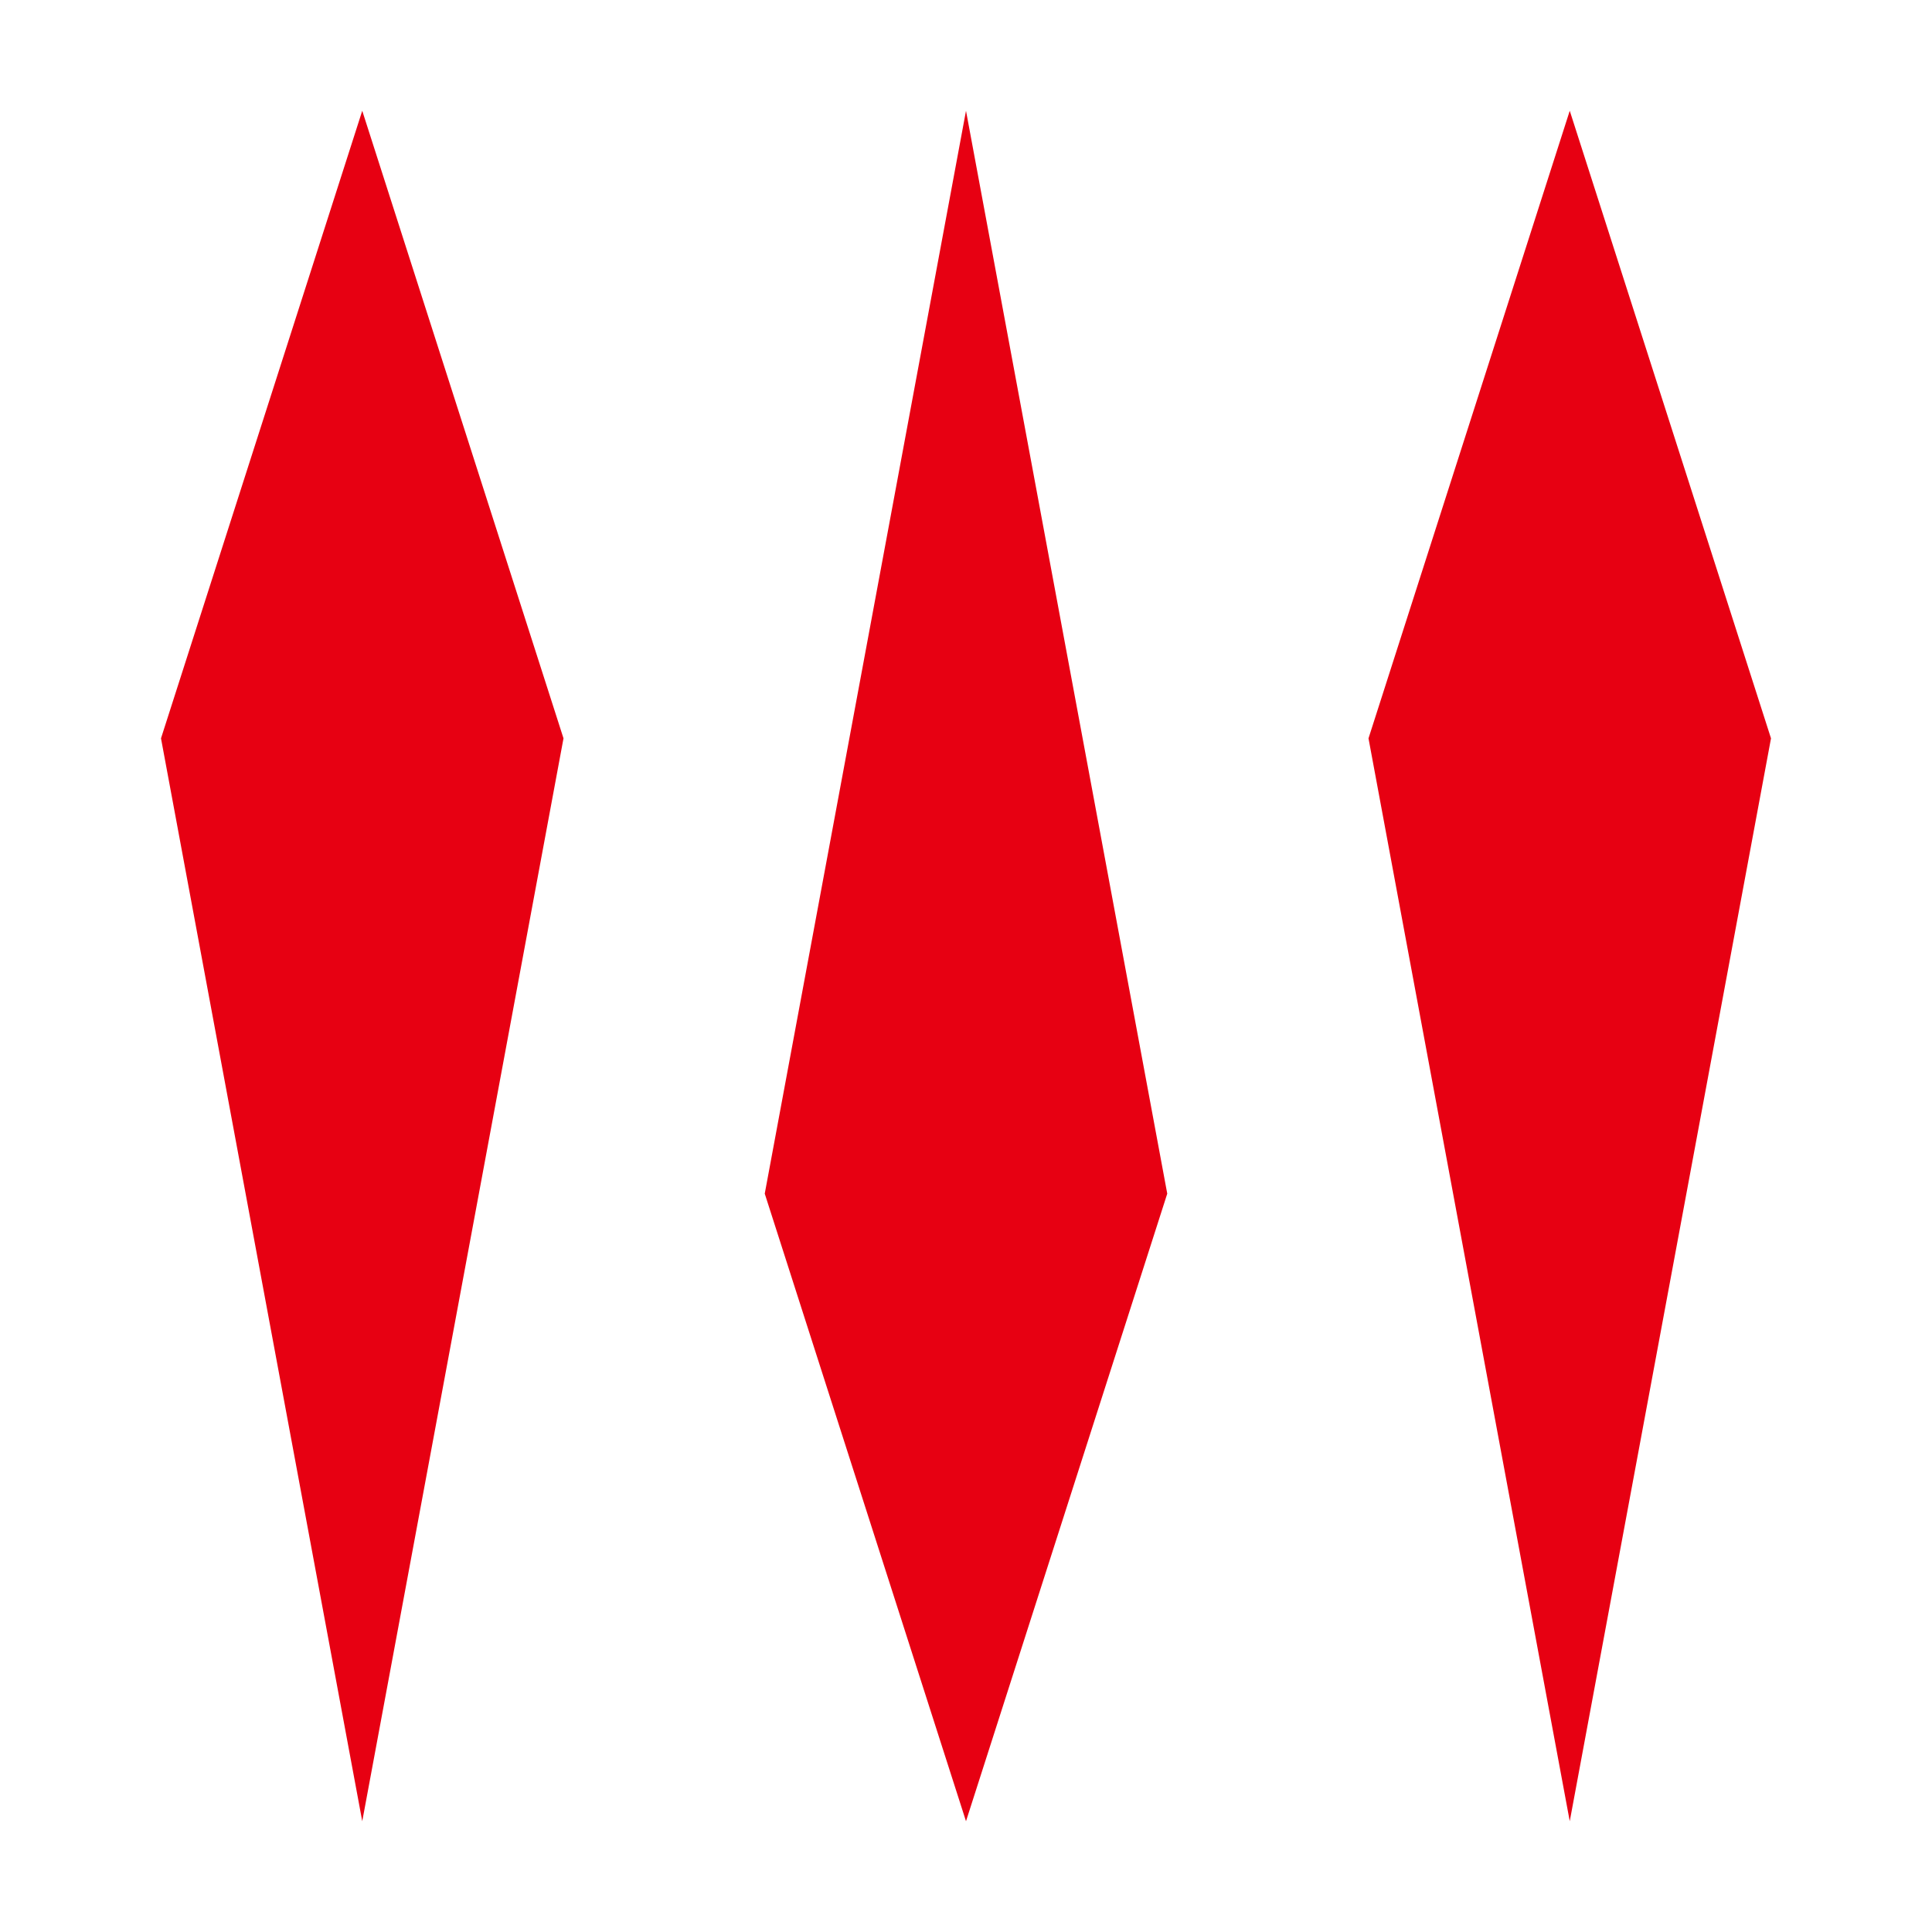
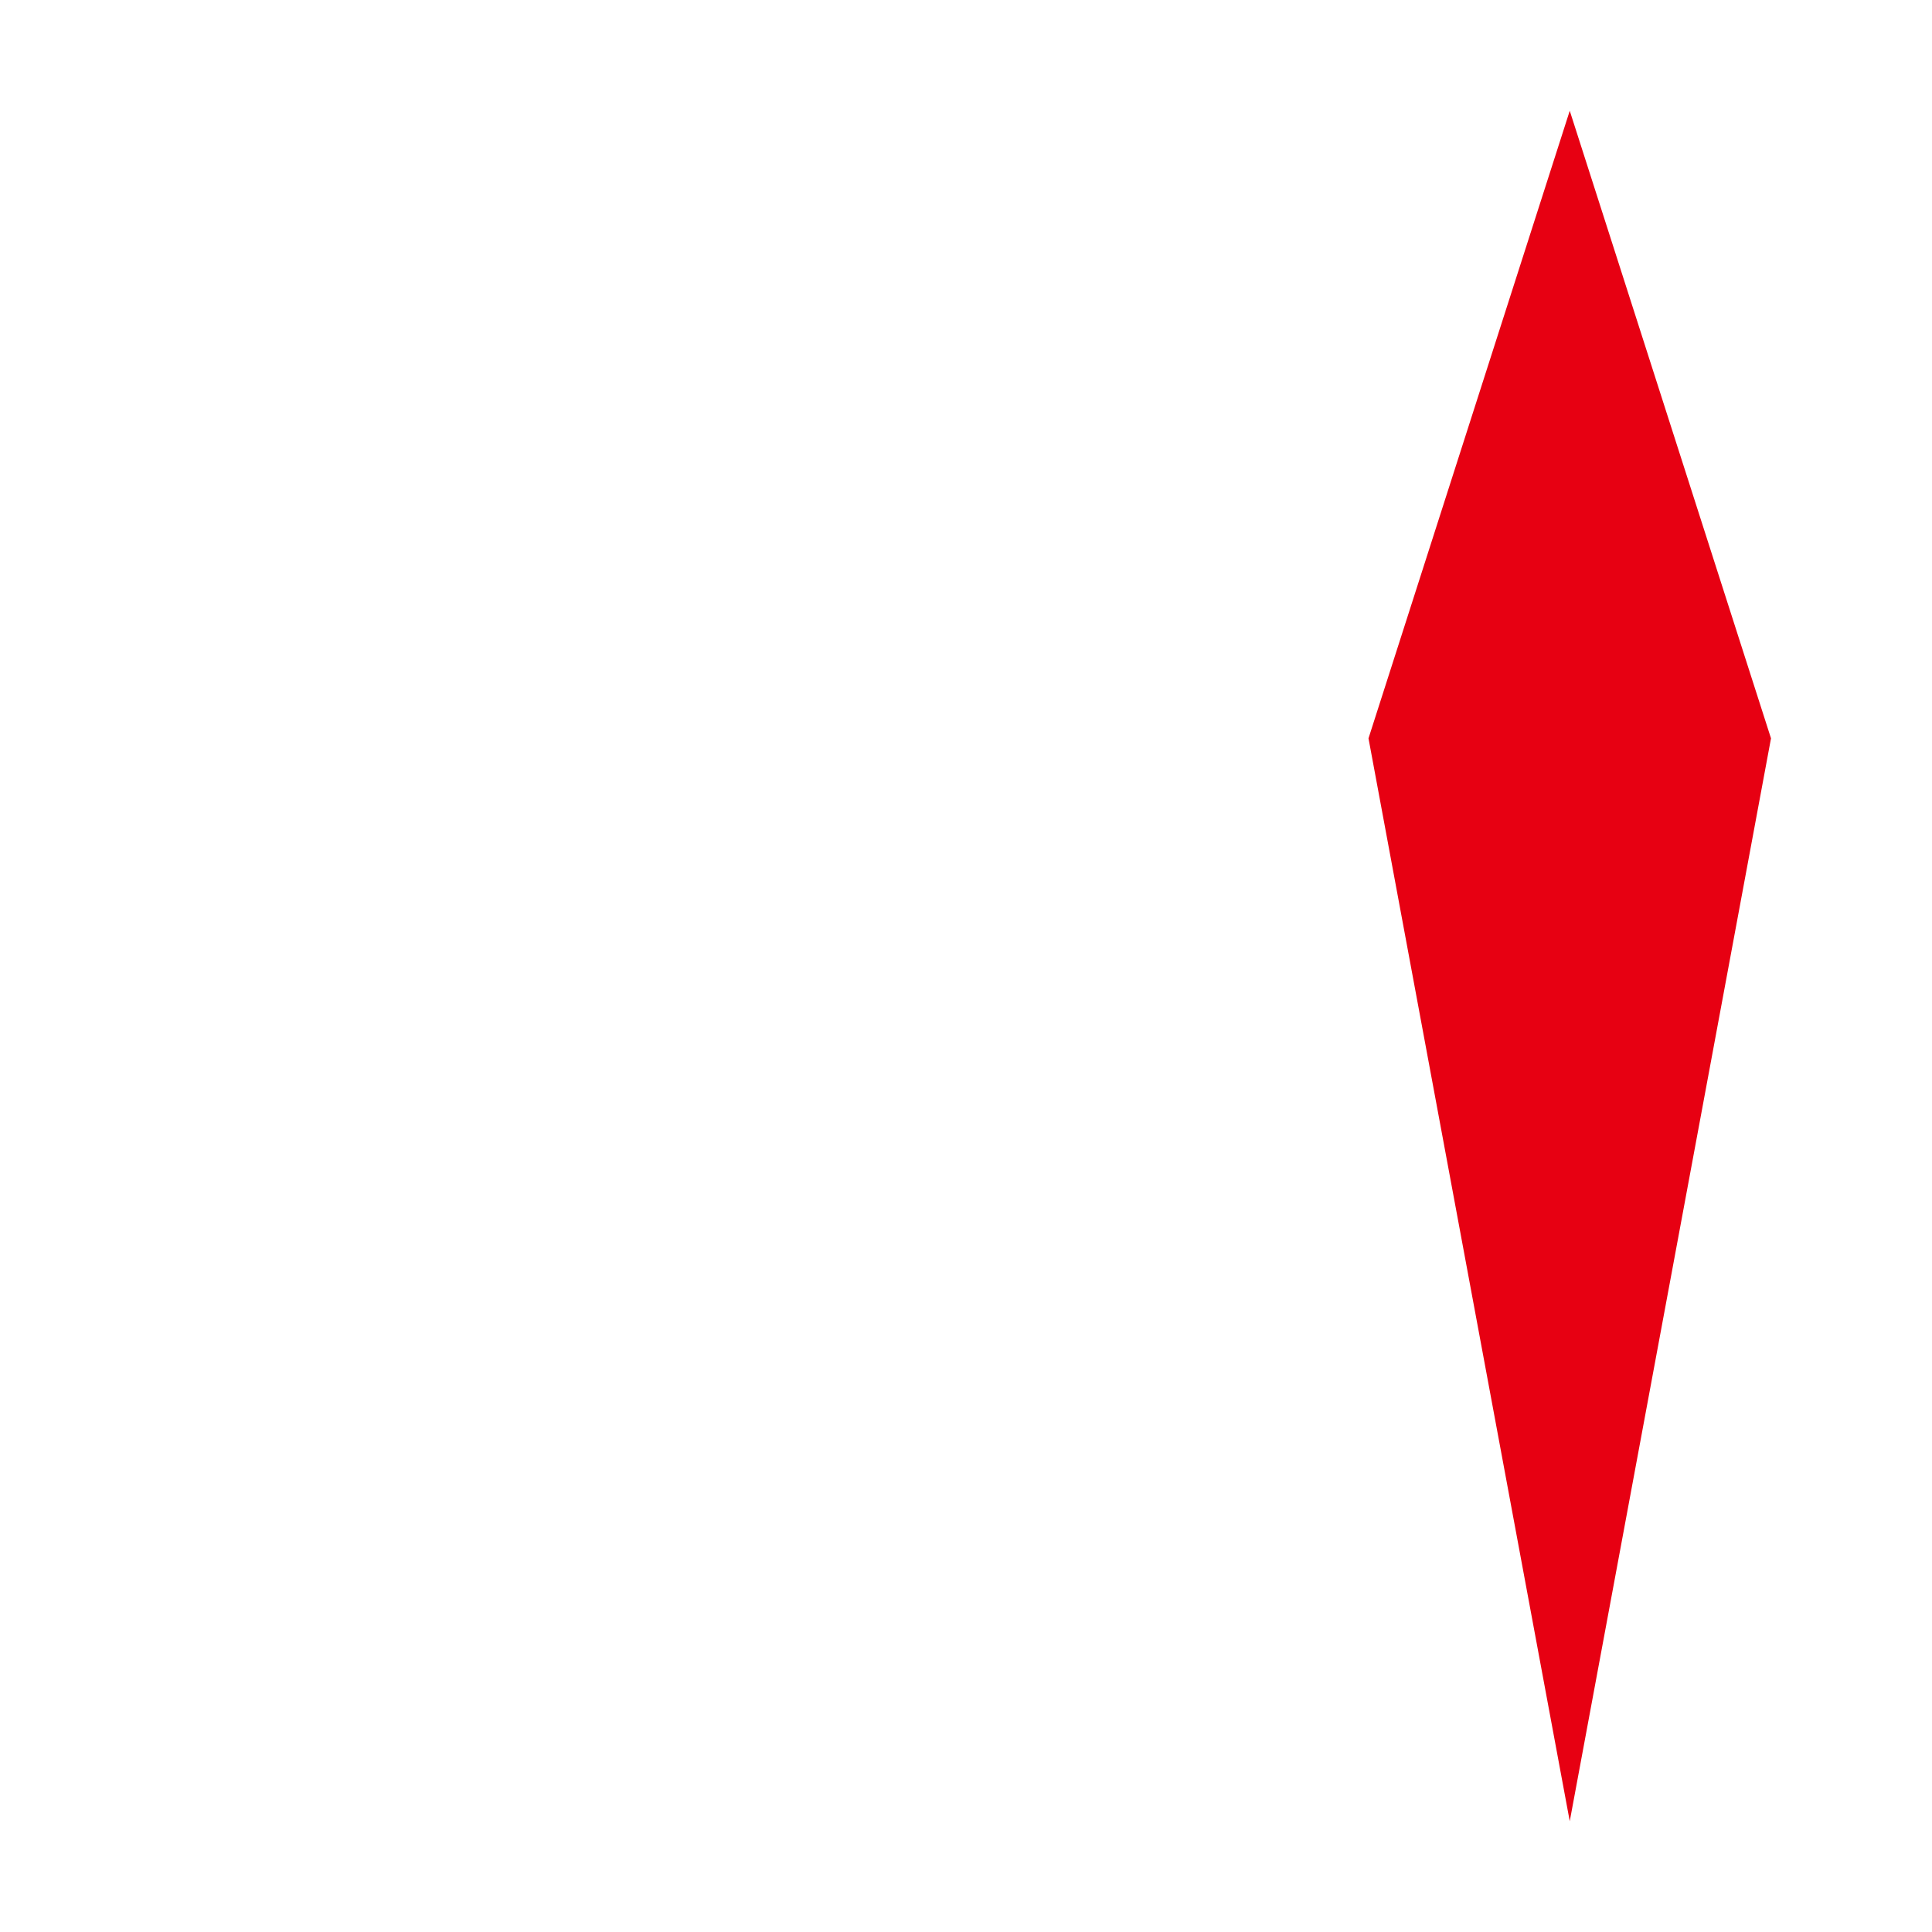
<svg xmlns="http://www.w3.org/2000/svg" id="b" viewBox="0 0 60 60">
  <g id="c">
    <polygon points="48.75 56.56 55 22.93 48.75 3.44 42.5 22.93 48.75 56.56" style="fill:#e70012;" />
-     <polygon points="30 3.44 23.75 37.07 30 56.56 36.25 37.07 30 3.44" style="fill:#e70012;" />
-     <polygon points="11.25 56.56 17.5 22.93 11.25 3.44 5 22.93 11.25 56.56" style="fill:#e70012;" />
  </g>
</svg>